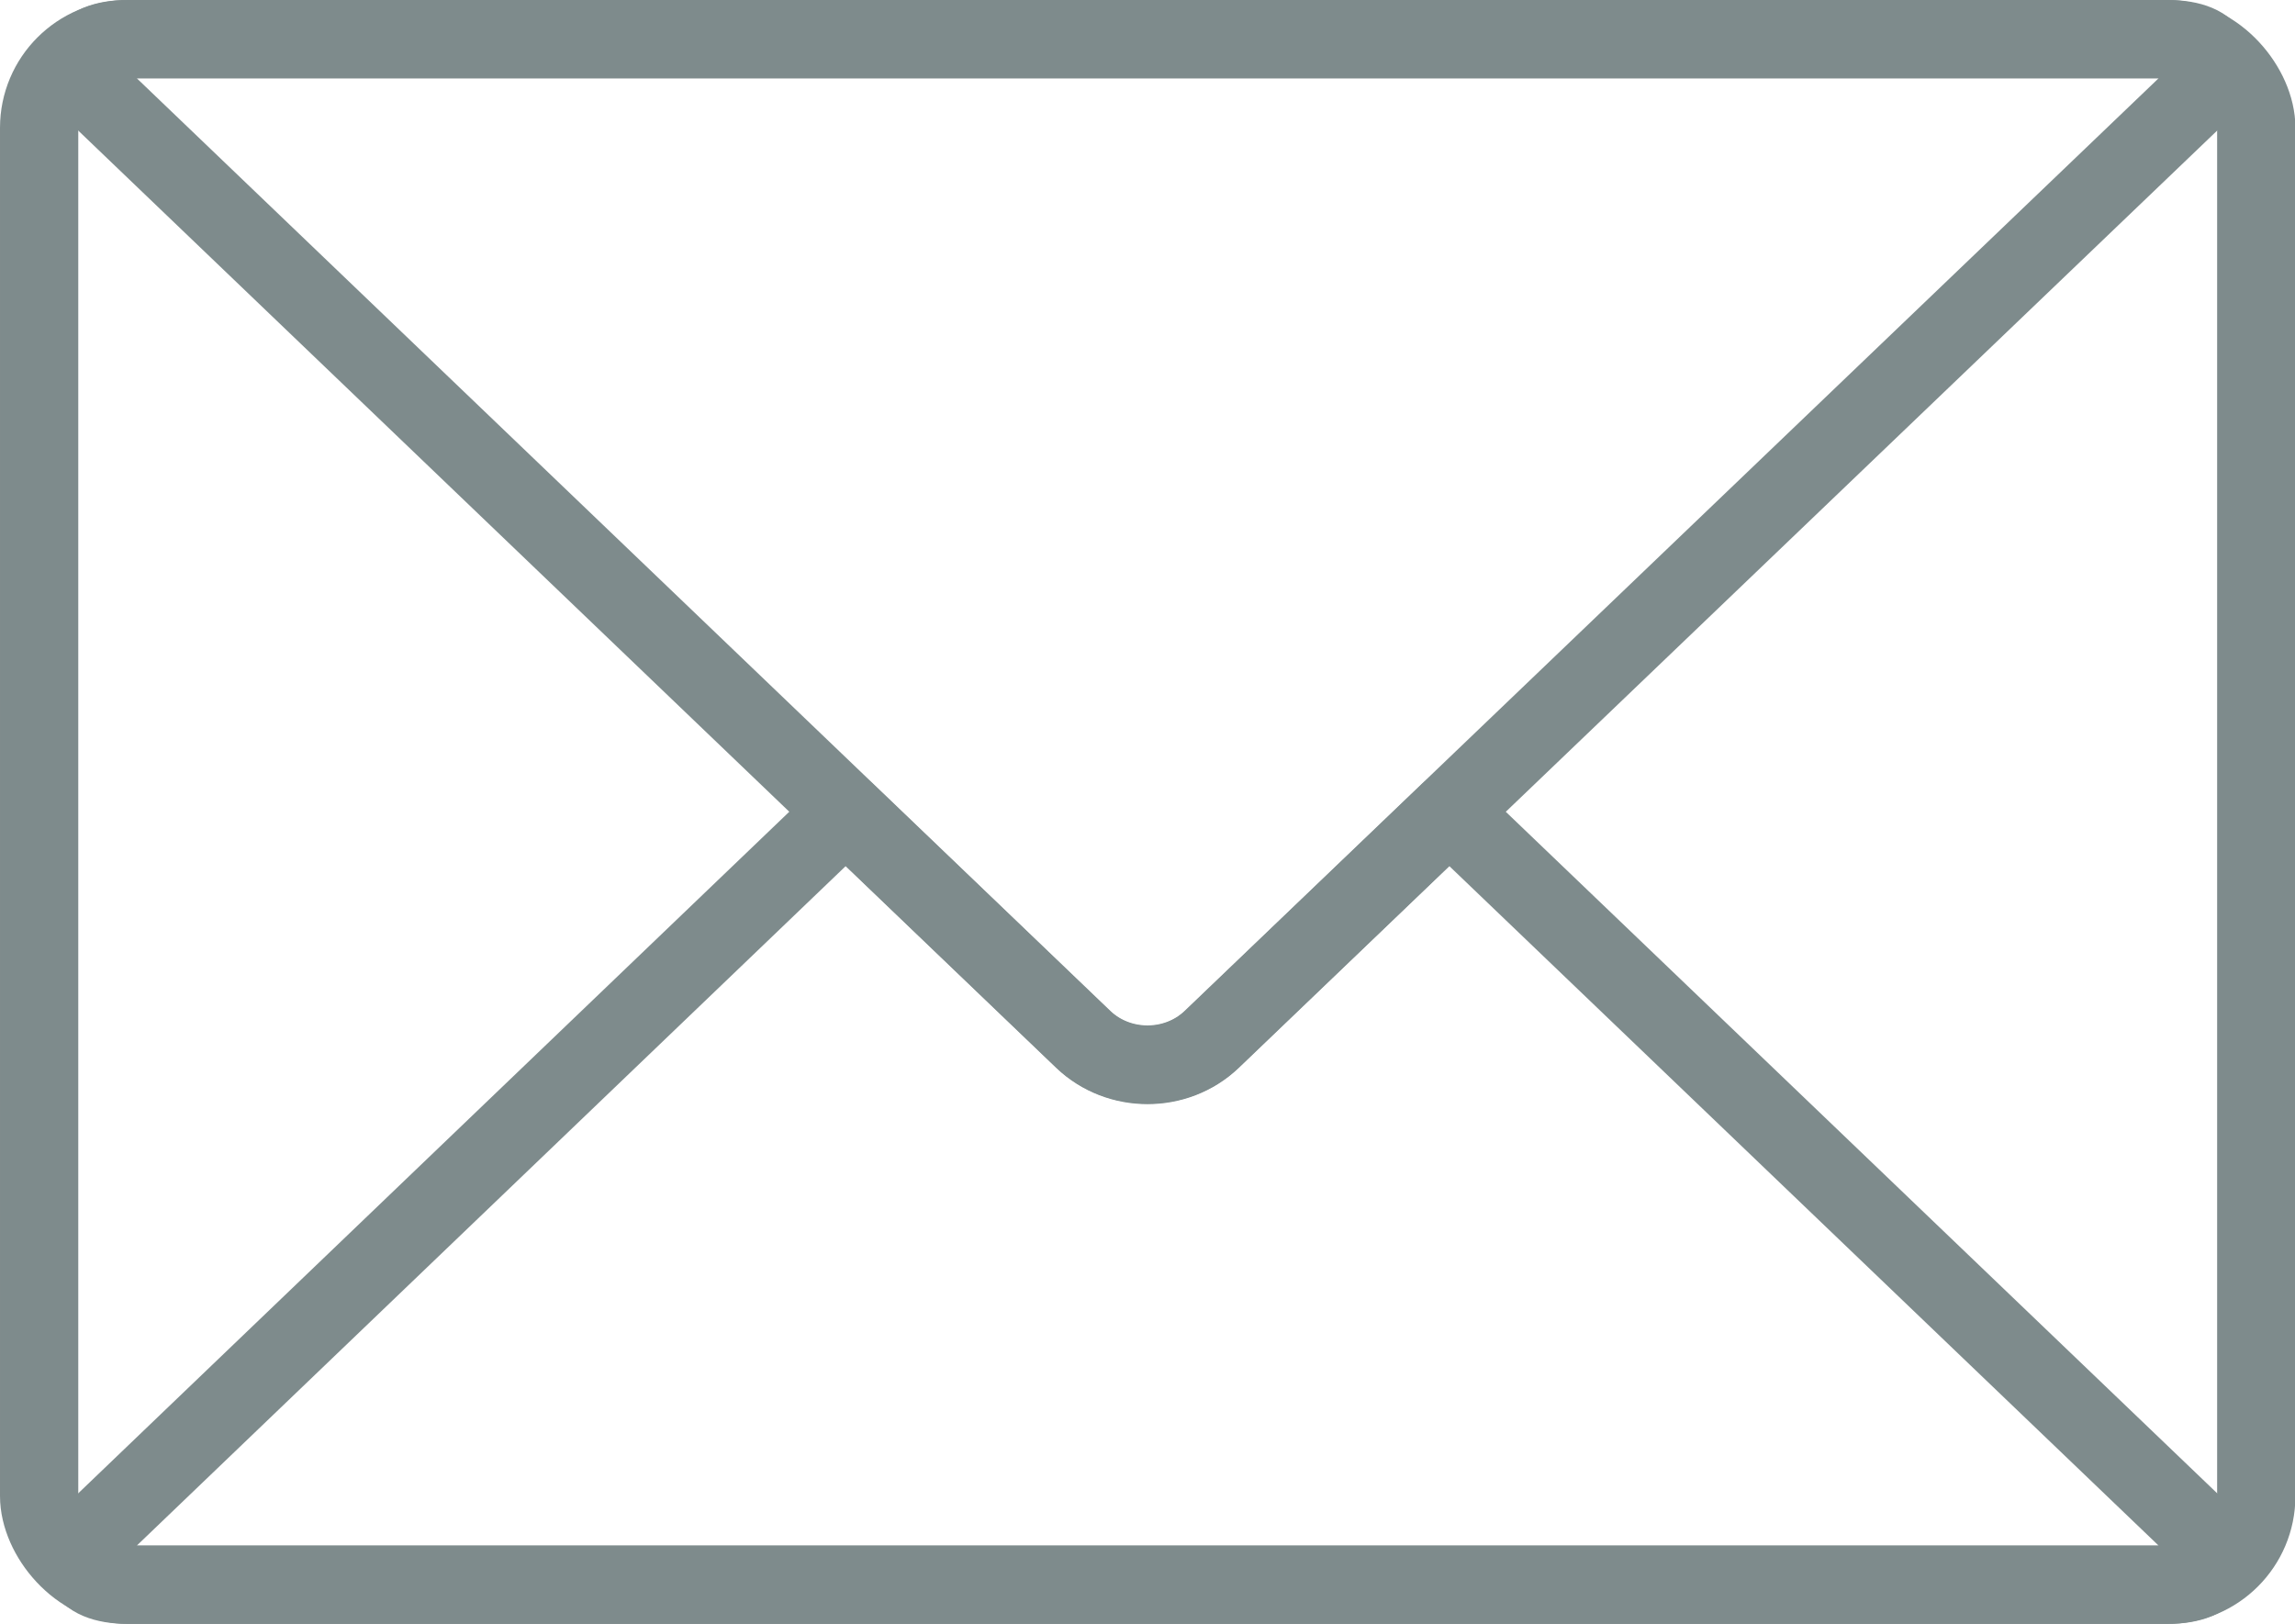
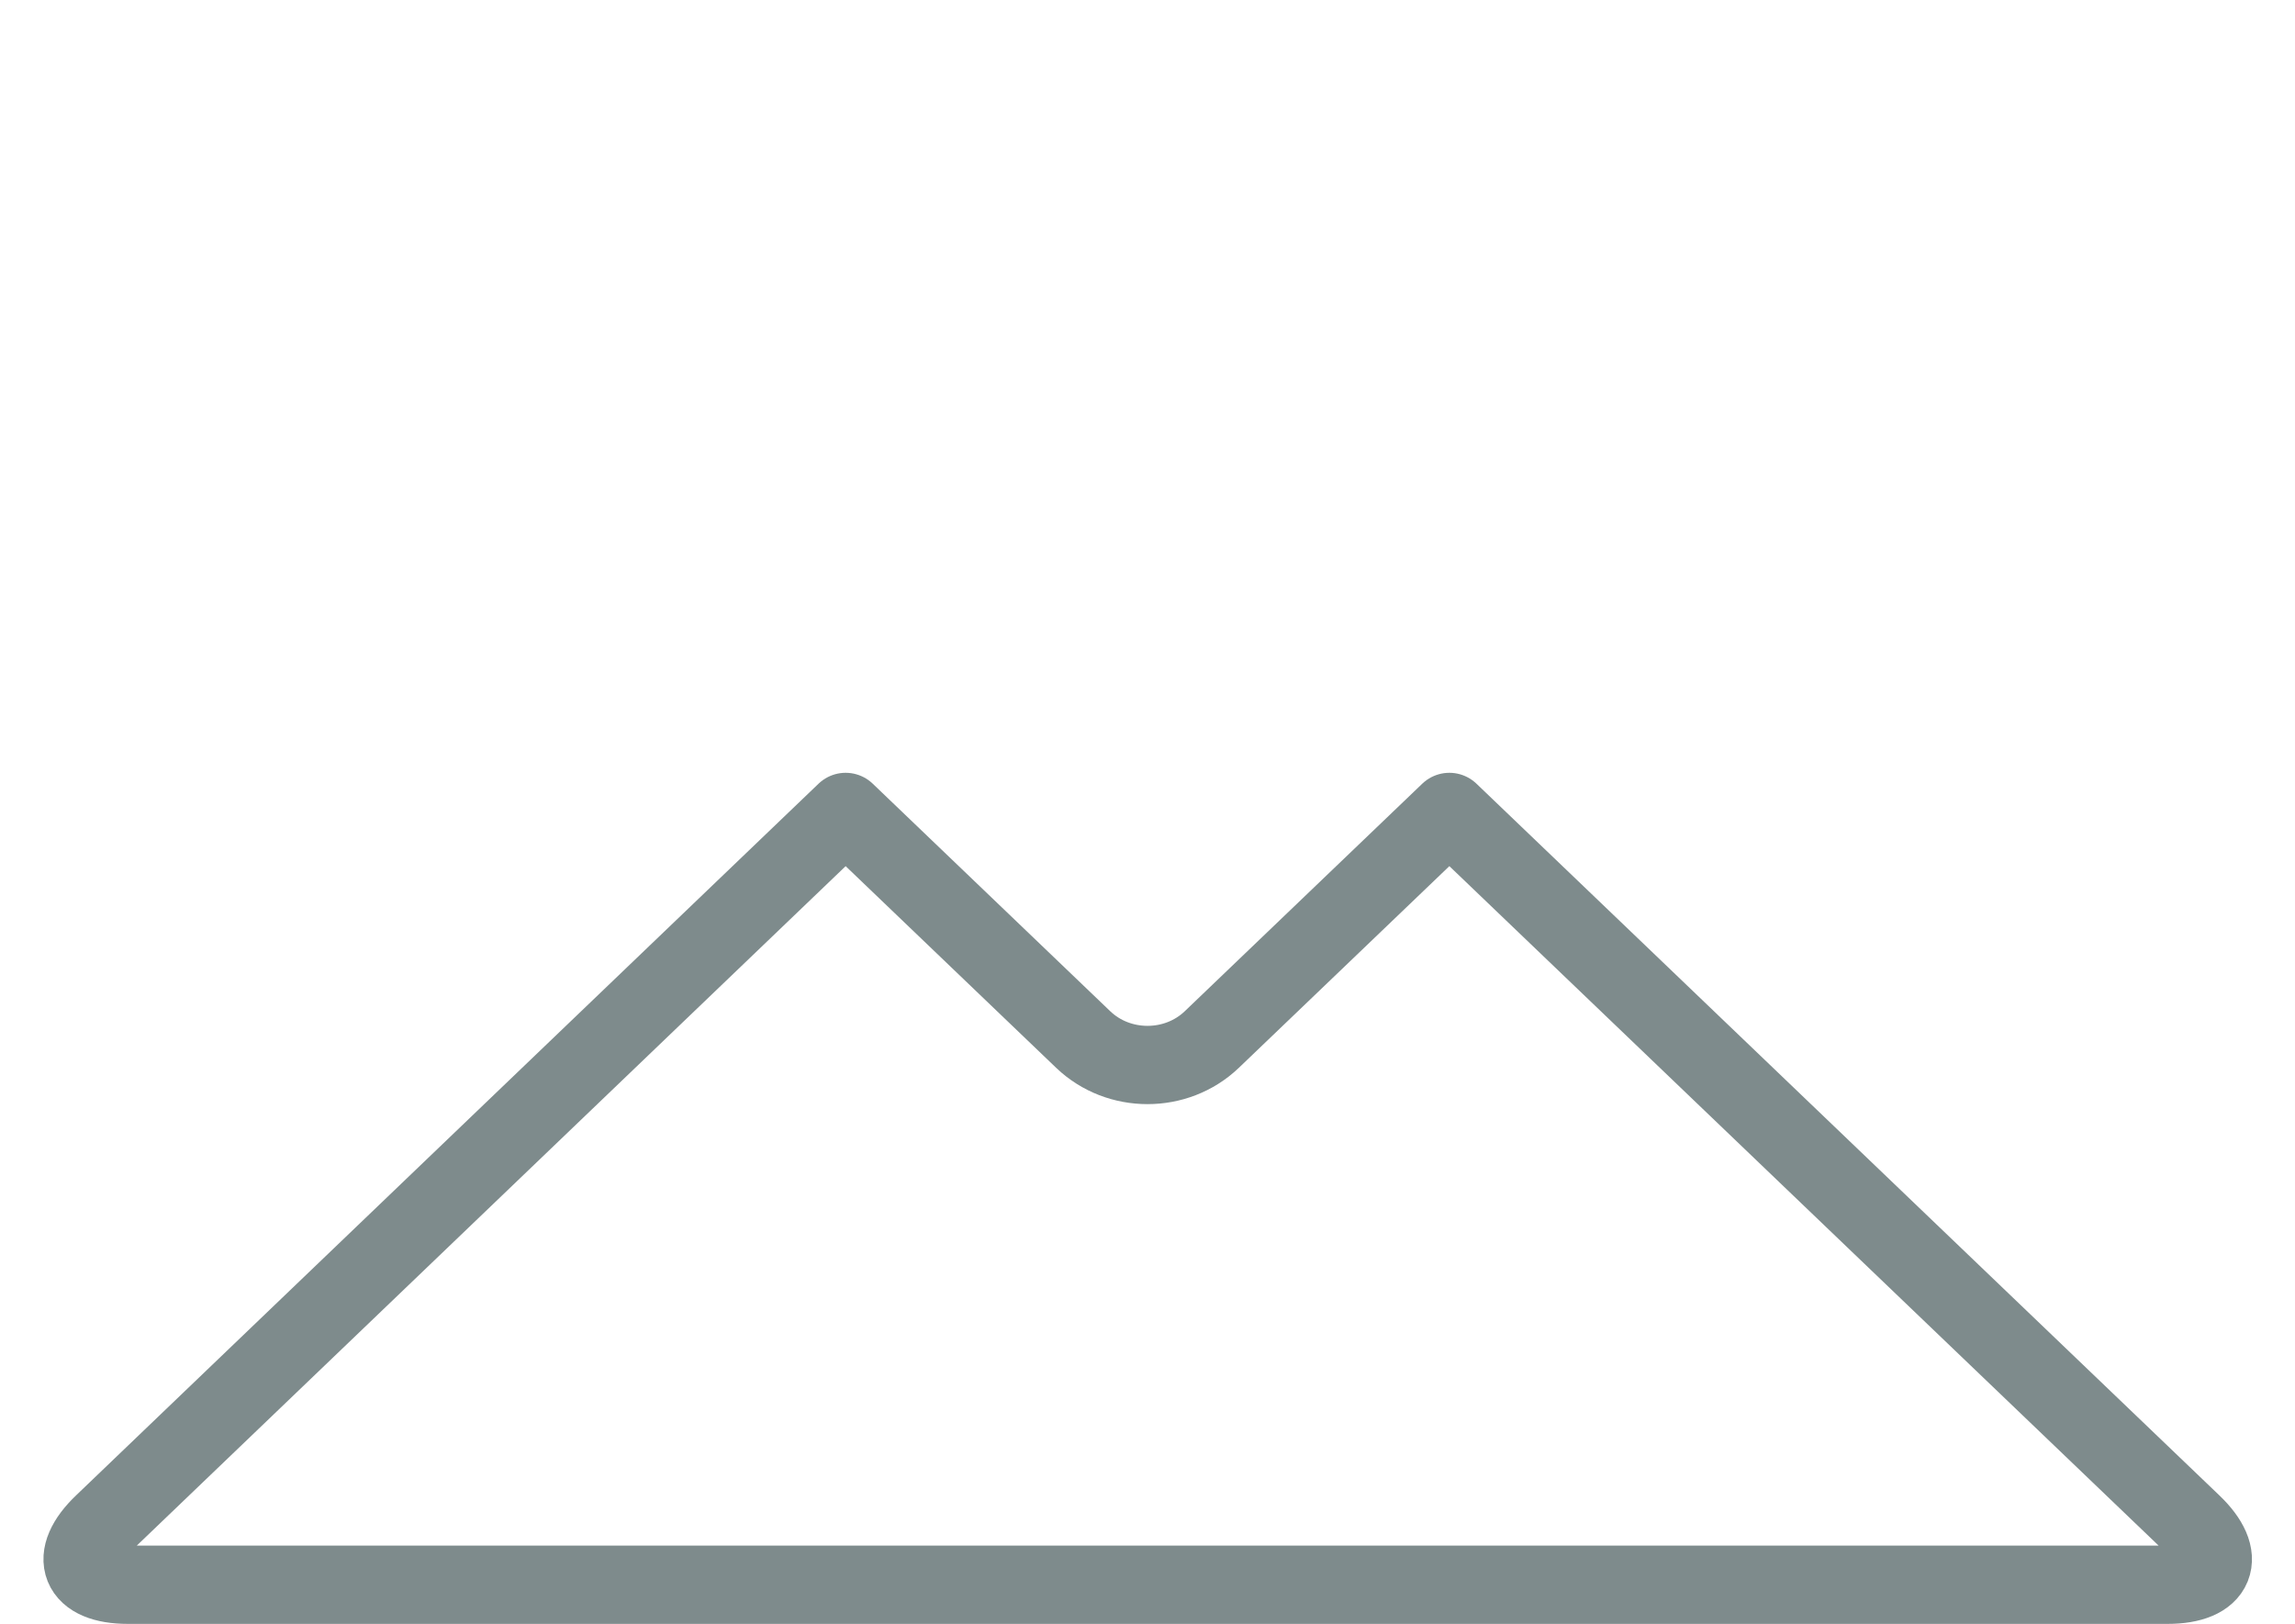
<svg xmlns="http://www.w3.org/2000/svg" id="Layer_1" viewBox="0 0 55.12 39">
  <defs>
    <style>.cls-1{fill:none;stroke:#7e8b8c;stroke-linecap:round;stroke-linejoin:round;stroke-width:1.88px;}</style>
  </defs>
-   <rect class="cls-1" x=".94" y=".94" width="53.25" height="37.12" rx="2.13" ry="2.13" />
  <path class="cls-1" d="m34.81,19.5l-5.71,5.47c-.85.81-2.23.81-3.08,0l-5.71-5.47L2.48,36.59c-.85.81-.58,1.47.59,1.47h48.99c1.17,0,1.44-.66.59-1.47l-17.84-17.09Z" />
-   <path class="cls-1" d="m52.06.94c1.17,0,1.44.66.59,1.47l-23.55,22.55c-.85.81-2.23.81-3.08,0L2.48,2.41c-.85-.81-.58-1.47.59-1.47h48.99Z" />
</svg>